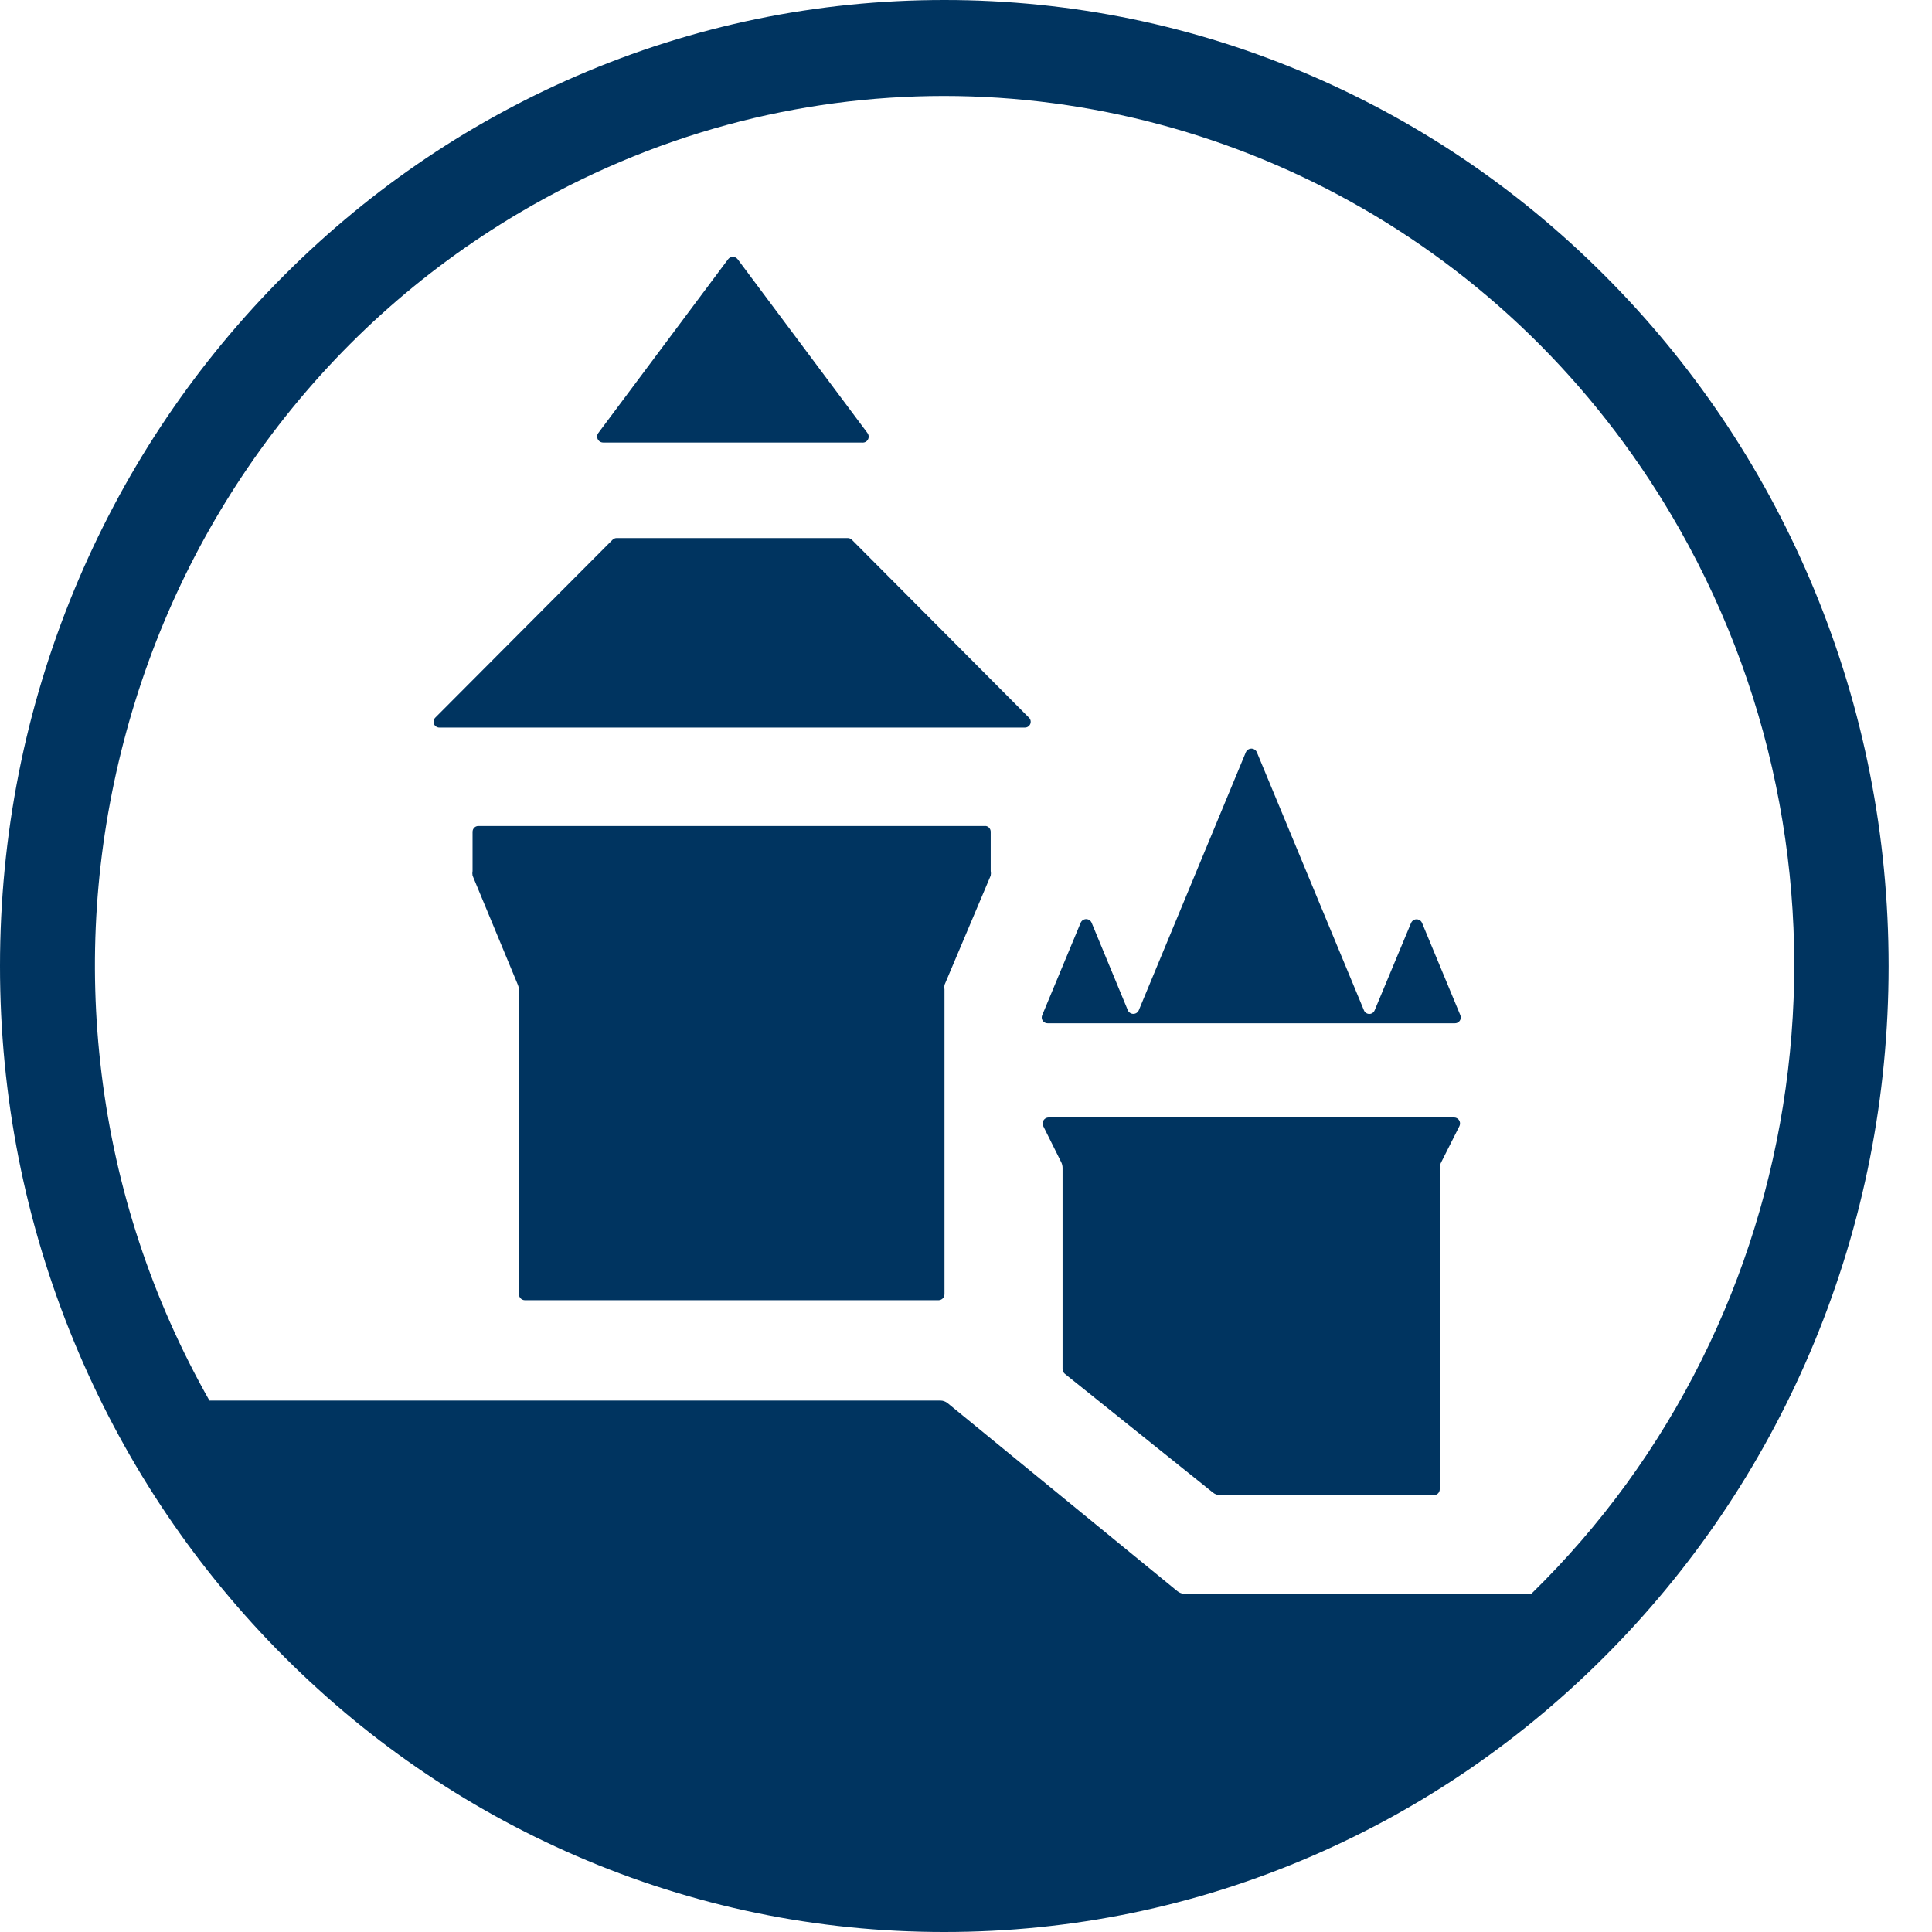
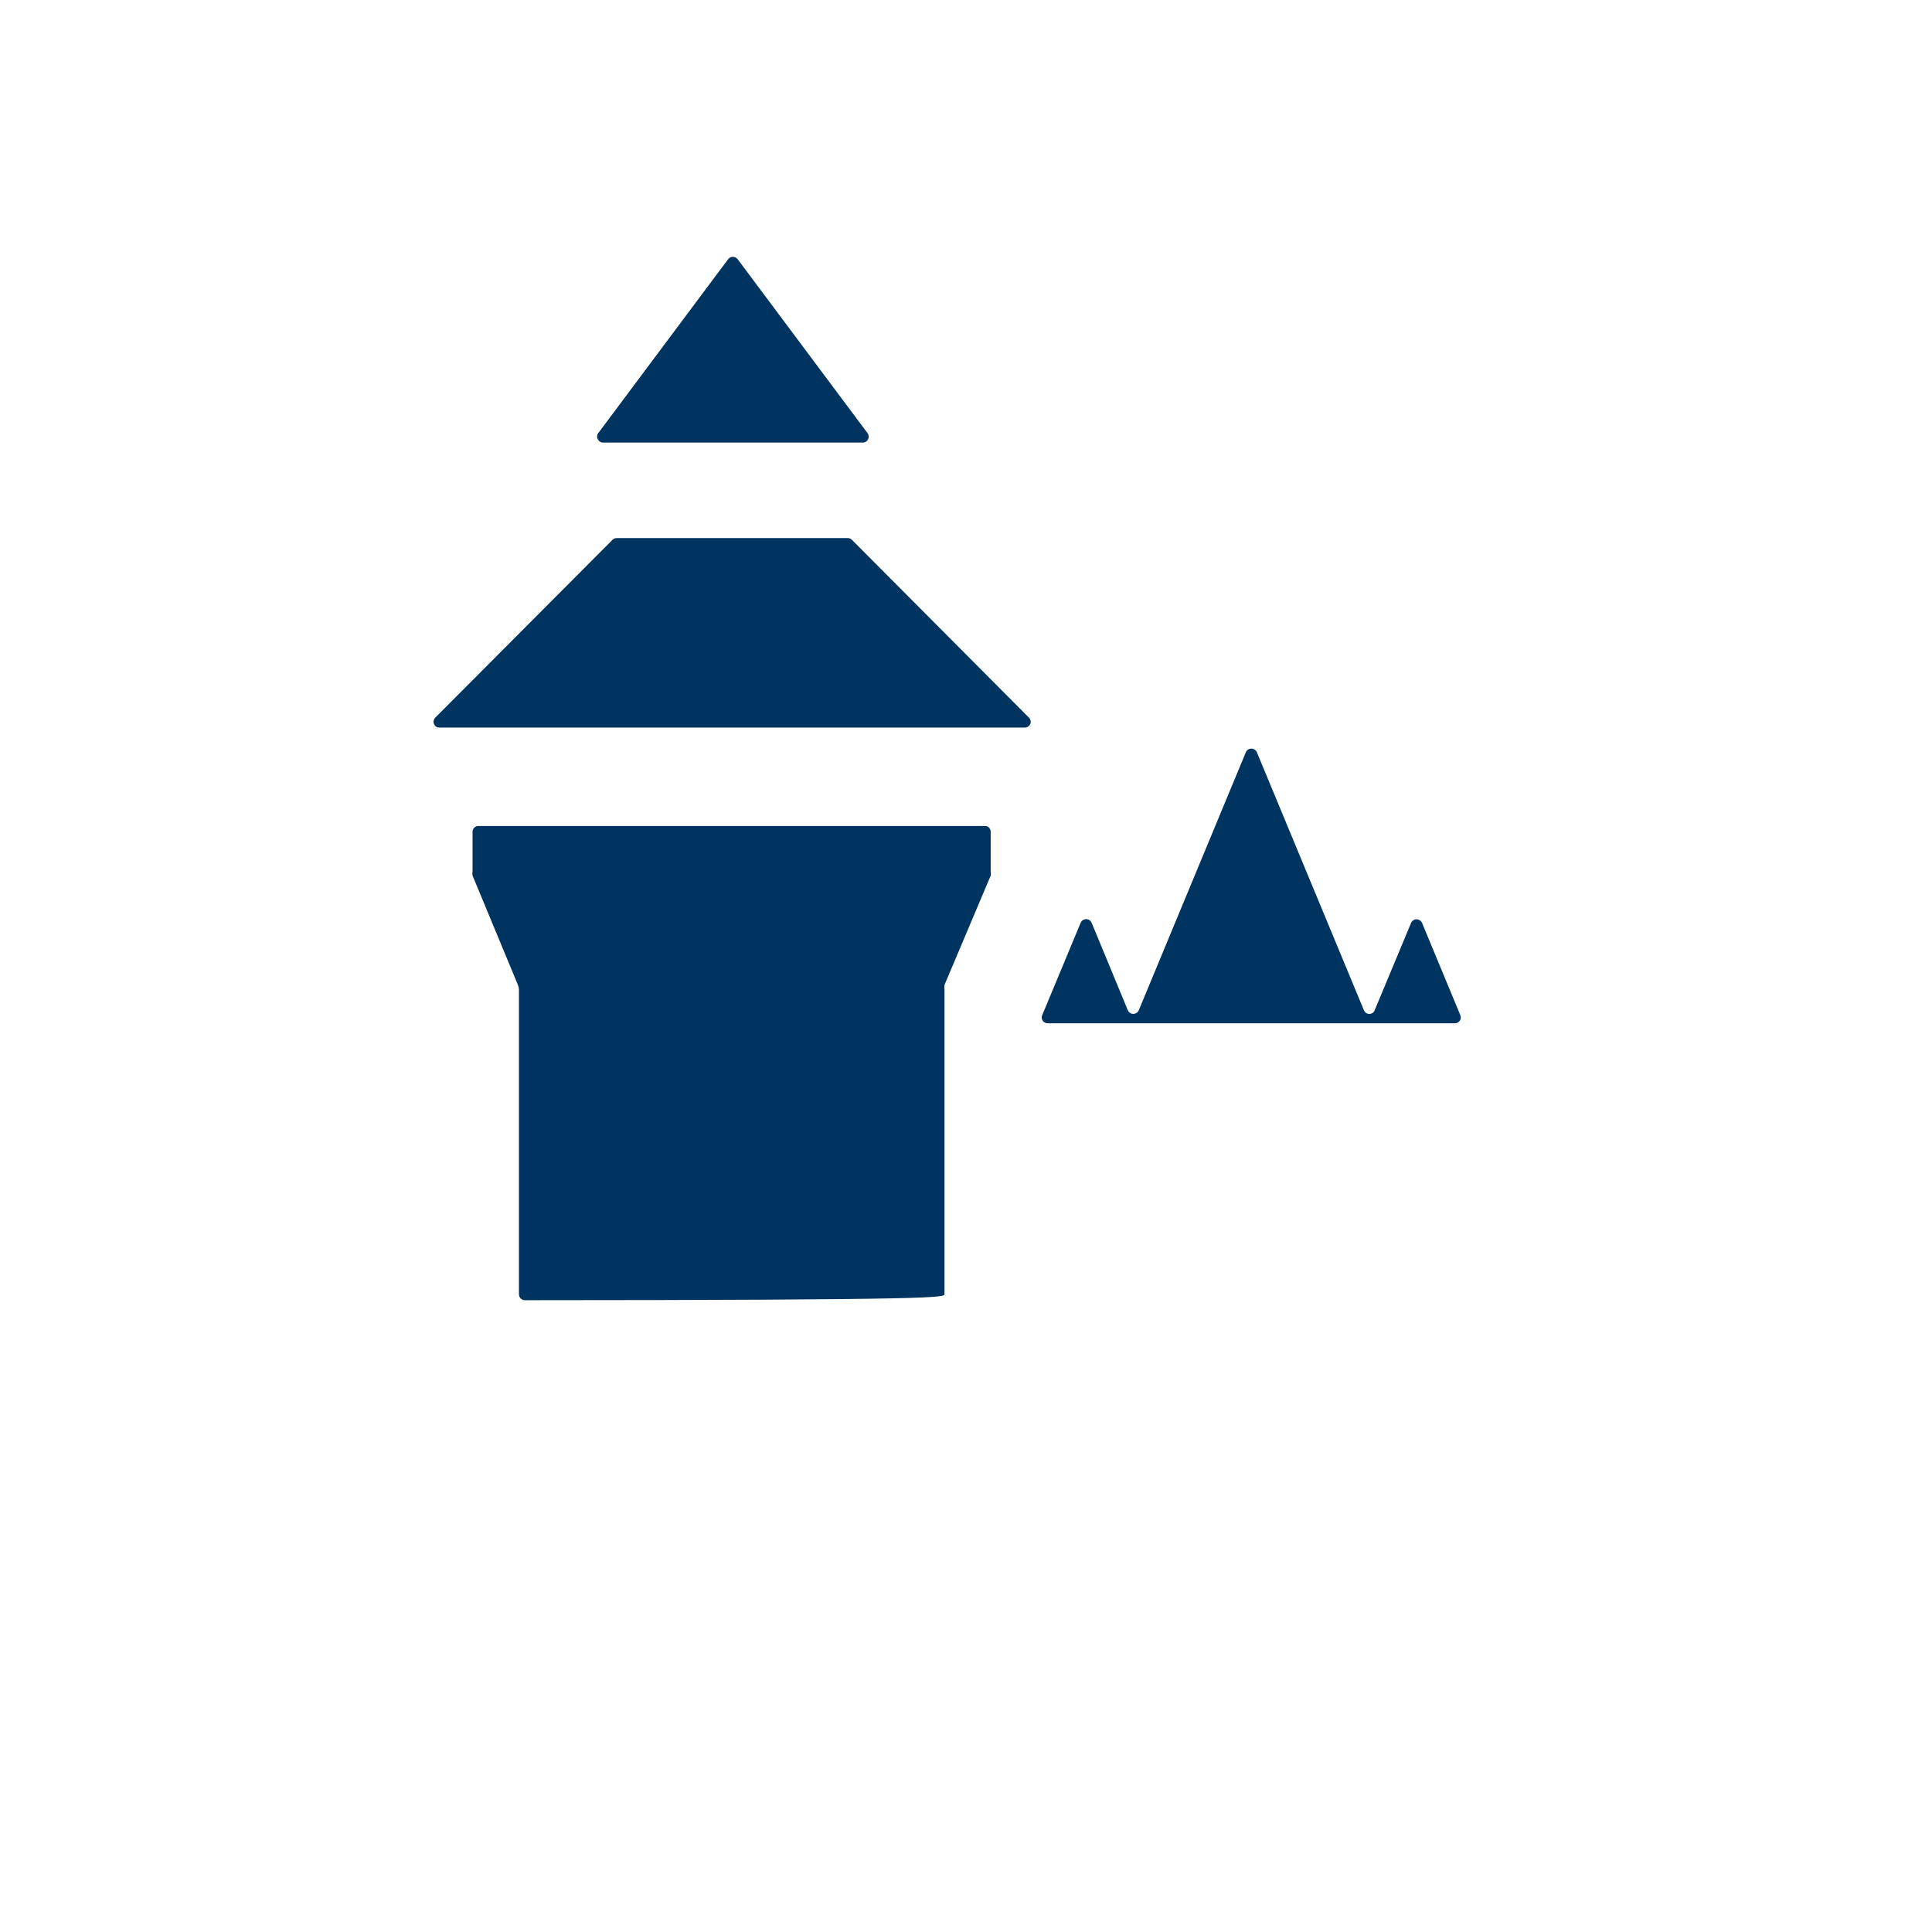
<svg xmlns="http://www.w3.org/2000/svg" width="180px" height="180px" viewBox="0 0 180 180" version="1.1">
  <g id="surface1">
-     <path style=" stroke:none;fill-rule:nonzero;fill:rgb(0%,20.392%,37.647%);fill-opacity:1;" d="M 91.855 76.957 L 44.562 76.957 C 44.266 76.957 44.027 77.199 44.027 77.5 L 44.027 81.148 C 44 81.289 44 81.438 44.027 81.578 L 48.254 91.766 C 48.312 91.902 48.344 92.047 48.348 92.191 L 48.348 120.574 C 48.348 120.879 48.586 121.125 48.887 121.137 L 87.461 121.137 C 87.758 121.125 87.996 120.879 87.996 120.574 L 87.996 92.191 C 87.973 92.051 87.973 91.906 87.996 91.766 L 92.301 81.578 C 92.328 81.438 92.328 81.289 92.301 81.148 L 92.301 77.52 C 92.312 77.246 92.125 77.004 91.855 76.957 " />
-     <path style=" stroke:none;fill-rule:nonzero;fill:rgb(0%,20.392%,37.647%);fill-opacity:1;" d="M 135.973 104.914 C 136.105 104.637 135.992 104.301 135.715 104.168 C 135.645 104.133 135.57 104.117 135.492 104.113 L 97.68 104.113 C 97.371 104.125 97.133 104.383 97.141 104.691 C 97.145 104.766 97.164 104.844 97.195 104.914 L 98.883 108.301 C 98.957 108.461 98.996 108.633 98.996 108.809 L 98.996 127.539 C 98.996 127.715 99.07 127.875 99.199 127.988 L 112.996 139.051 C 113.188 139.215 113.434 139.301 113.684 139.293 L 133.602 139.293 C 133.898 139.293 134.137 139.051 134.137 138.754 L 134.137 108.809 C 134.137 108.629 134.184 108.457 134.266 108.301 Z M 135.973 104.914 " />
-     <path style=" stroke:none;fill-rule:nonzero;fill:rgb(0%,20.392%,37.647%);fill-opacity:1;" d="M 87.984 180 L 87.961 180 C 76.082 180 64.562 177.617 53.715 172.922 C 43.238 168.387 33.832 161.895 25.754 153.629 C 17.676 145.359 11.336 135.734 6.906 125.016 C 2.32 113.922 -0.004 102.133 0 89.984 C 0.004 77.836 2.332 66.051 6.918 54.957 C 11.352 44.242 17.695 34.617 25.777 26.355 C 33.855 18.09 43.266 11.602 53.738 7.07 C 64.586 2.379 76.105 0 87.977 0 L 87.996 0 C 99.871 0.004 111.391 2.383 122.234 7.078 C 132.711 11.613 142.117 18.102 150.195 26.367 C 158.273 34.633 164.613 44.258 169.043 54.973 C 173.633 66.07 175.957 77.852 175.957 90.004 L 175.957 90.02 C 175.953 102.168 173.625 113.953 169.039 125.047 C 164.605 135.762 158.262 145.383 150.184 153.648 C 142.105 161.91 132.695 168.398 122.223 172.93 C 111.379 177.621 99.859 180 87.984 180 Z M 87.938 8.941 C 81.129 8.941 74.348 9.844 67.781 11.621 C 61.012 13.457 54.48 16.223 48.359 19.844 C 39.113 25.32 31.191 32.488 24.812 41.141 C 18.652 49.5 14.188 58.895 11.535 69.055 C 8.887 79.215 8.188 89.633 9.461 100.023 C 10.777 110.777 14.156 121.027 19.512 130.488 L 87.609 130.488 C 87.855 130.488 88.098 130.574 88.293 130.734 L 109.695 148.246 C 109.891 148.402 110.133 148.492 110.379 148.492 L 142.668 148.492 C 149.16 142.152 154.504 134.809 158.555 126.664 C 162.504 118.727 165.133 110.219 166.367 101.379 C 167.602 92.543 167.406 83.621 165.789 74.871 C 164.133 65.891 161.012 57.309 156.516 49.363 C 152.918 43.008 148.523 37.203 143.453 32.105 C 138.535 27.164 132.988 22.898 126.969 19.426 C 115.082 12.566 101.582 8.941 87.938 8.941 Z M 87.938 8.941 " />
+     <path style=" stroke:none;fill-rule:nonzero;fill:rgb(0%,20.392%,37.647%);fill-opacity:1;" d="M 91.855 76.957 L 44.562 76.957 C 44.266 76.957 44.027 77.199 44.027 77.5 L 44.027 81.148 C 44 81.289 44 81.438 44.027 81.578 L 48.254 91.766 C 48.312 91.902 48.344 92.047 48.348 92.191 L 48.348 120.574 C 48.348 120.879 48.586 121.125 48.887 121.137 C 87.758 121.125 87.996 120.879 87.996 120.574 L 87.996 92.191 C 87.973 92.051 87.973 91.906 87.996 91.766 L 92.301 81.578 C 92.328 81.438 92.328 81.289 92.301 81.148 L 92.301 77.52 C 92.312 77.246 92.125 77.004 91.855 76.957 " />
    <path style=" stroke:none;fill-rule:nonzero;fill:rgb(0%,20.392%,37.647%);fill-opacity:1;" d="M 80.297 41.23 L 56.191 41.23 C 55.883 41.23 55.633 40.98 55.633 40.672 C 55.633 40.551 55.672 40.434 55.746 40.34 L 67.836 24.152 C 68.02 23.906 68.371 23.859 68.613 24.043 C 68.656 24.074 68.695 24.109 68.727 24.152 L 80.816 40.34 C 81.004 40.582 80.961 40.934 80.719 41.121 C 80.598 41.215 80.445 41.254 80.297 41.23 " />
    <path style=" stroke:none;fill-rule:nonzero;fill:rgb(0%,20.392%,37.647%);fill-opacity:1;" d="M 95.473 67.785 L 40.949 67.785 C 40.652 67.797 40.402 67.562 40.391 67.266 C 40.387 67.109 40.449 66.961 40.559 66.855 L 57.062 50.297 C 57.168 50.191 57.309 50.129 57.453 50.129 L 78.984 50.129 C 79.133 50.133 79.273 50.191 79.375 50.297 L 95.859 66.855 C 96.078 67.059 96.086 67.402 95.879 67.617 C 95.773 67.73 95.625 67.793 95.473 67.785 " />
    <path style=" stroke:none;fill-rule:nonzero;fill:rgb(0%,20.392%,37.647%);fill-opacity:1;" d="M 132.488 85.984 C 132.367 85.703 132.039 85.574 131.754 85.695 C 131.629 85.754 131.523 85.855 131.469 85.984 L 128.074 94.125 C 127.969 94.402 127.656 94.539 127.379 94.43 C 127.238 94.375 127.129 94.266 127.074 94.125 L 117.098 70.082 C 116.973 69.797 116.645 69.668 116.363 69.793 C 116.234 69.848 116.133 69.953 116.074 70.082 L 106.098 94.125 C 105.977 94.406 105.648 94.539 105.367 94.414 C 105.238 94.355 105.133 94.254 105.078 94.125 L 101.703 85.969 C 101.582 85.684 101.254 85.555 100.973 85.68 C 100.844 85.734 100.738 85.84 100.684 85.969 L 97.105 94.57 C 96.98 94.844 97.102 95.164 97.371 95.285 C 97.445 95.32 97.523 95.336 97.605 95.336 L 135.547 95.336 C 135.844 95.34 136.09 95.105 136.098 94.805 C 136.098 94.723 136.082 94.645 136.051 94.57 Z M 132.488 85.984 " />
  </g>
</svg>